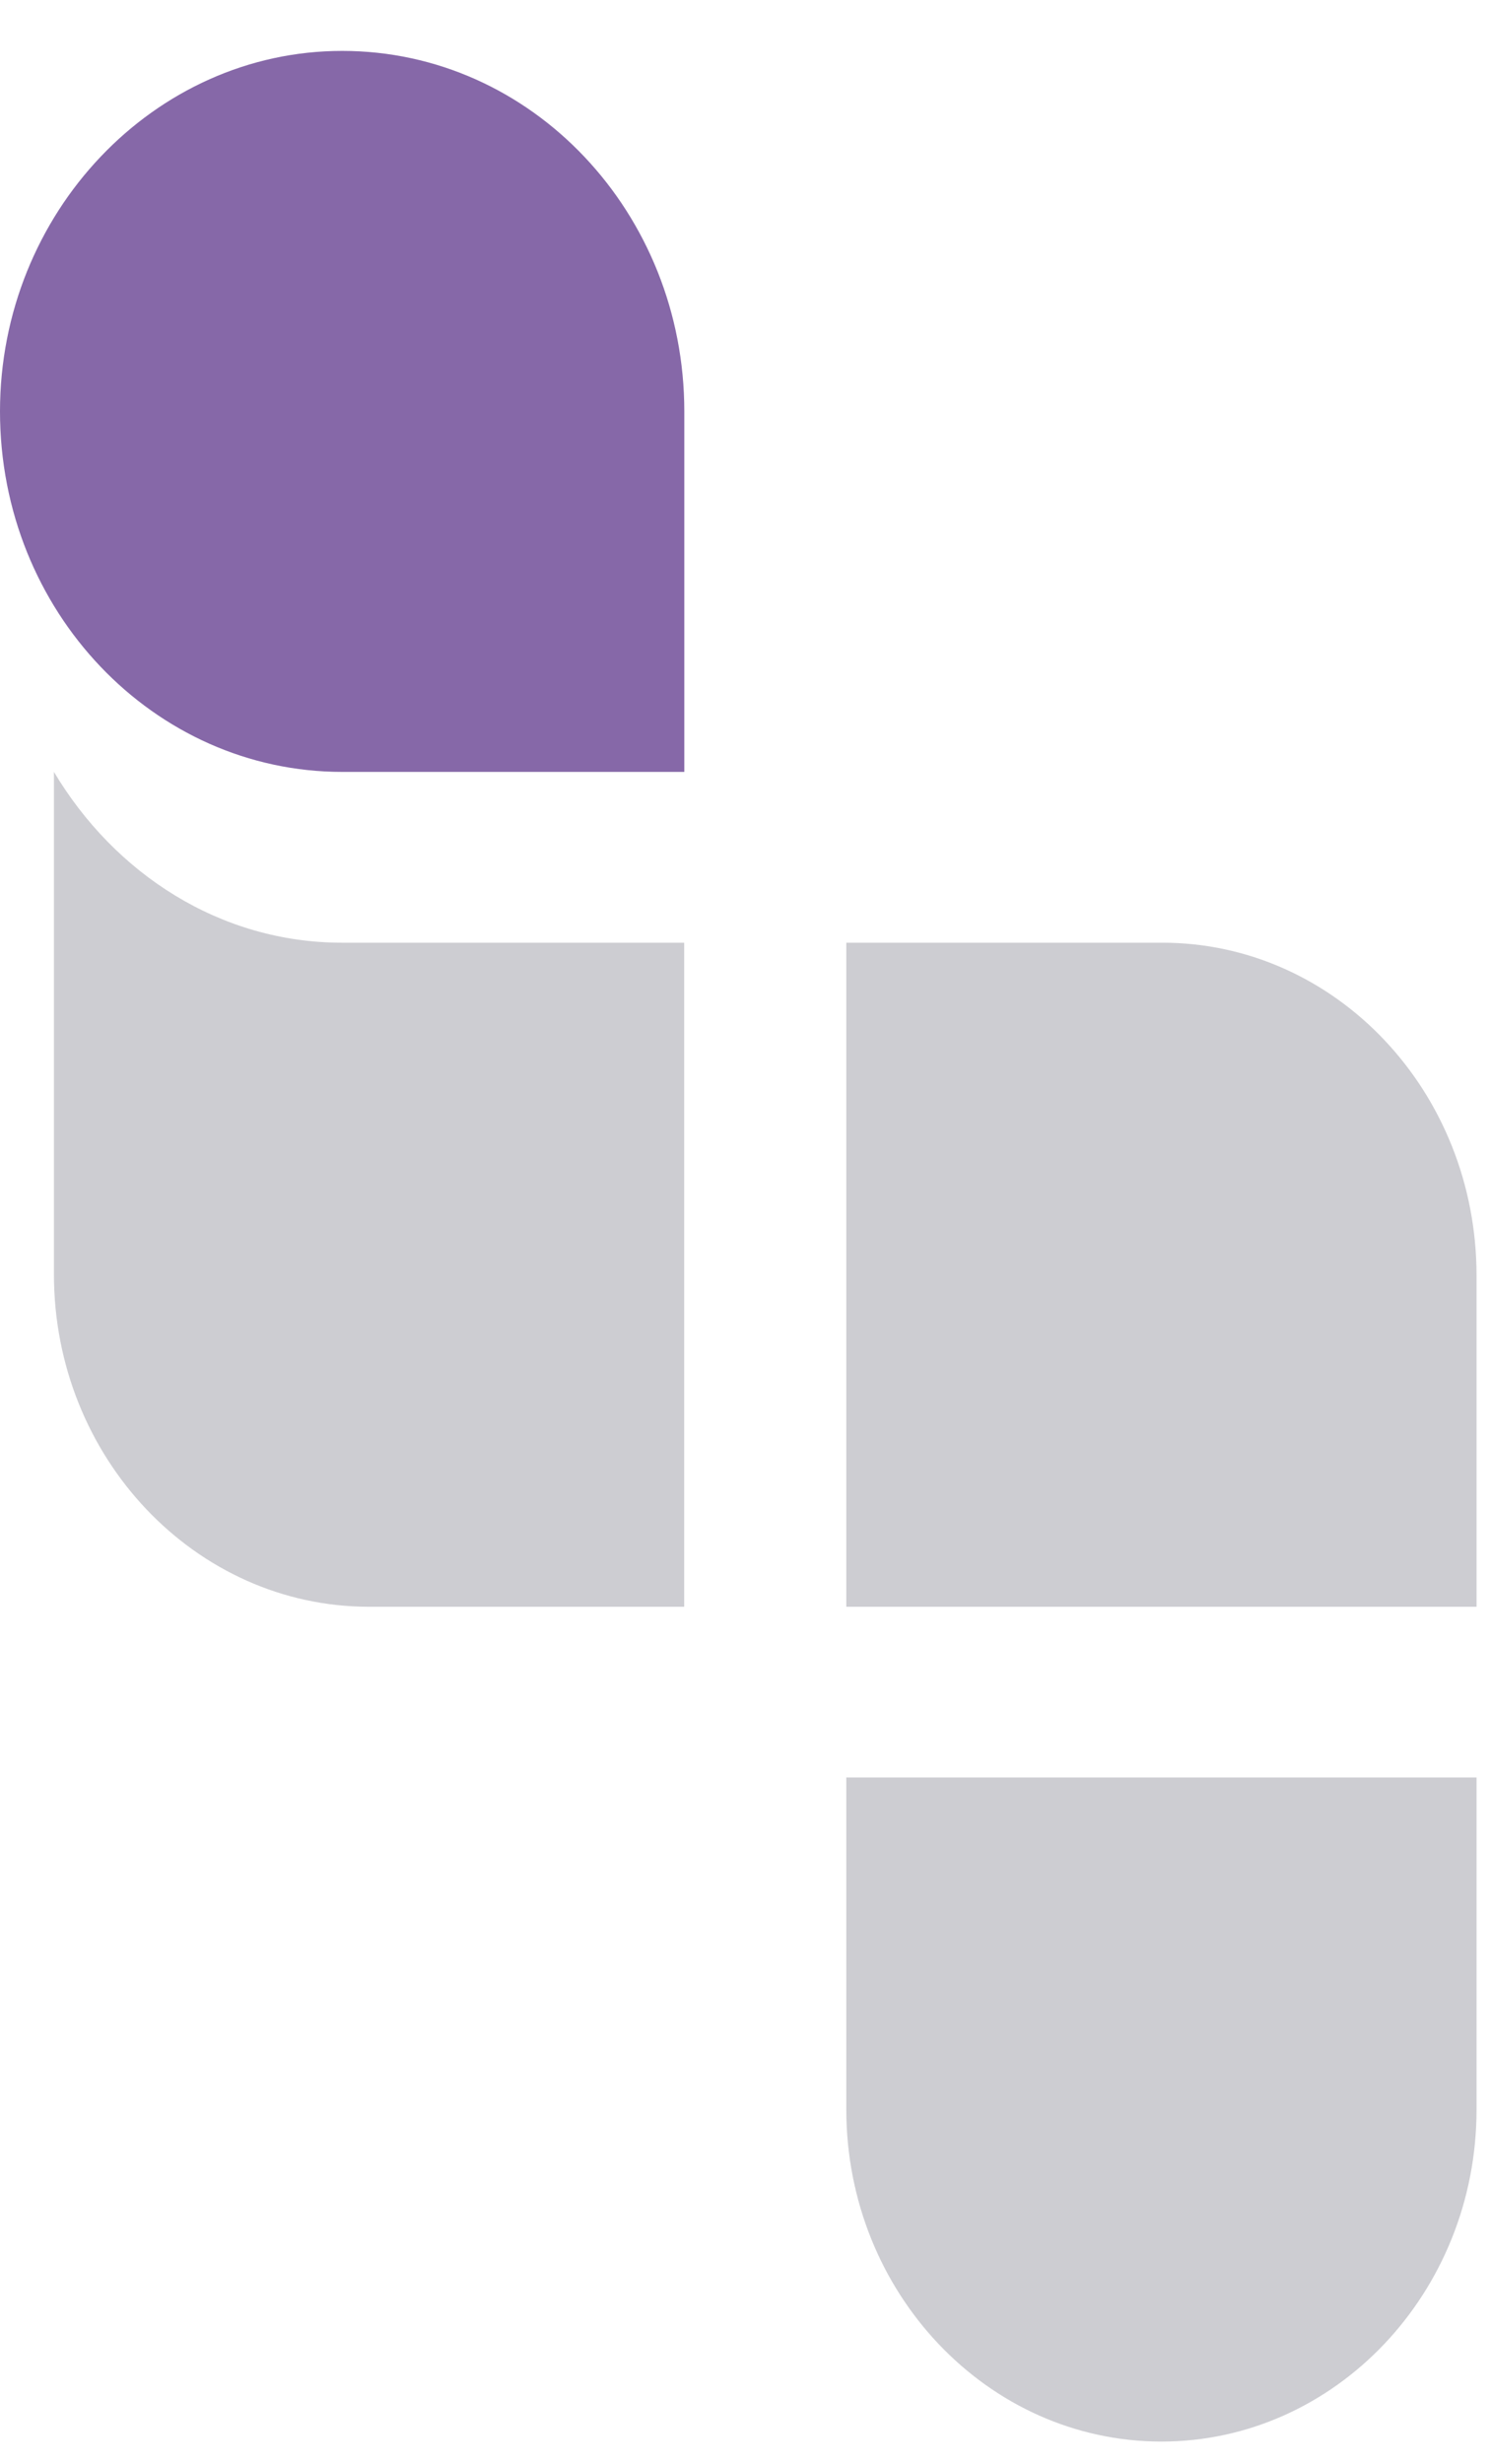
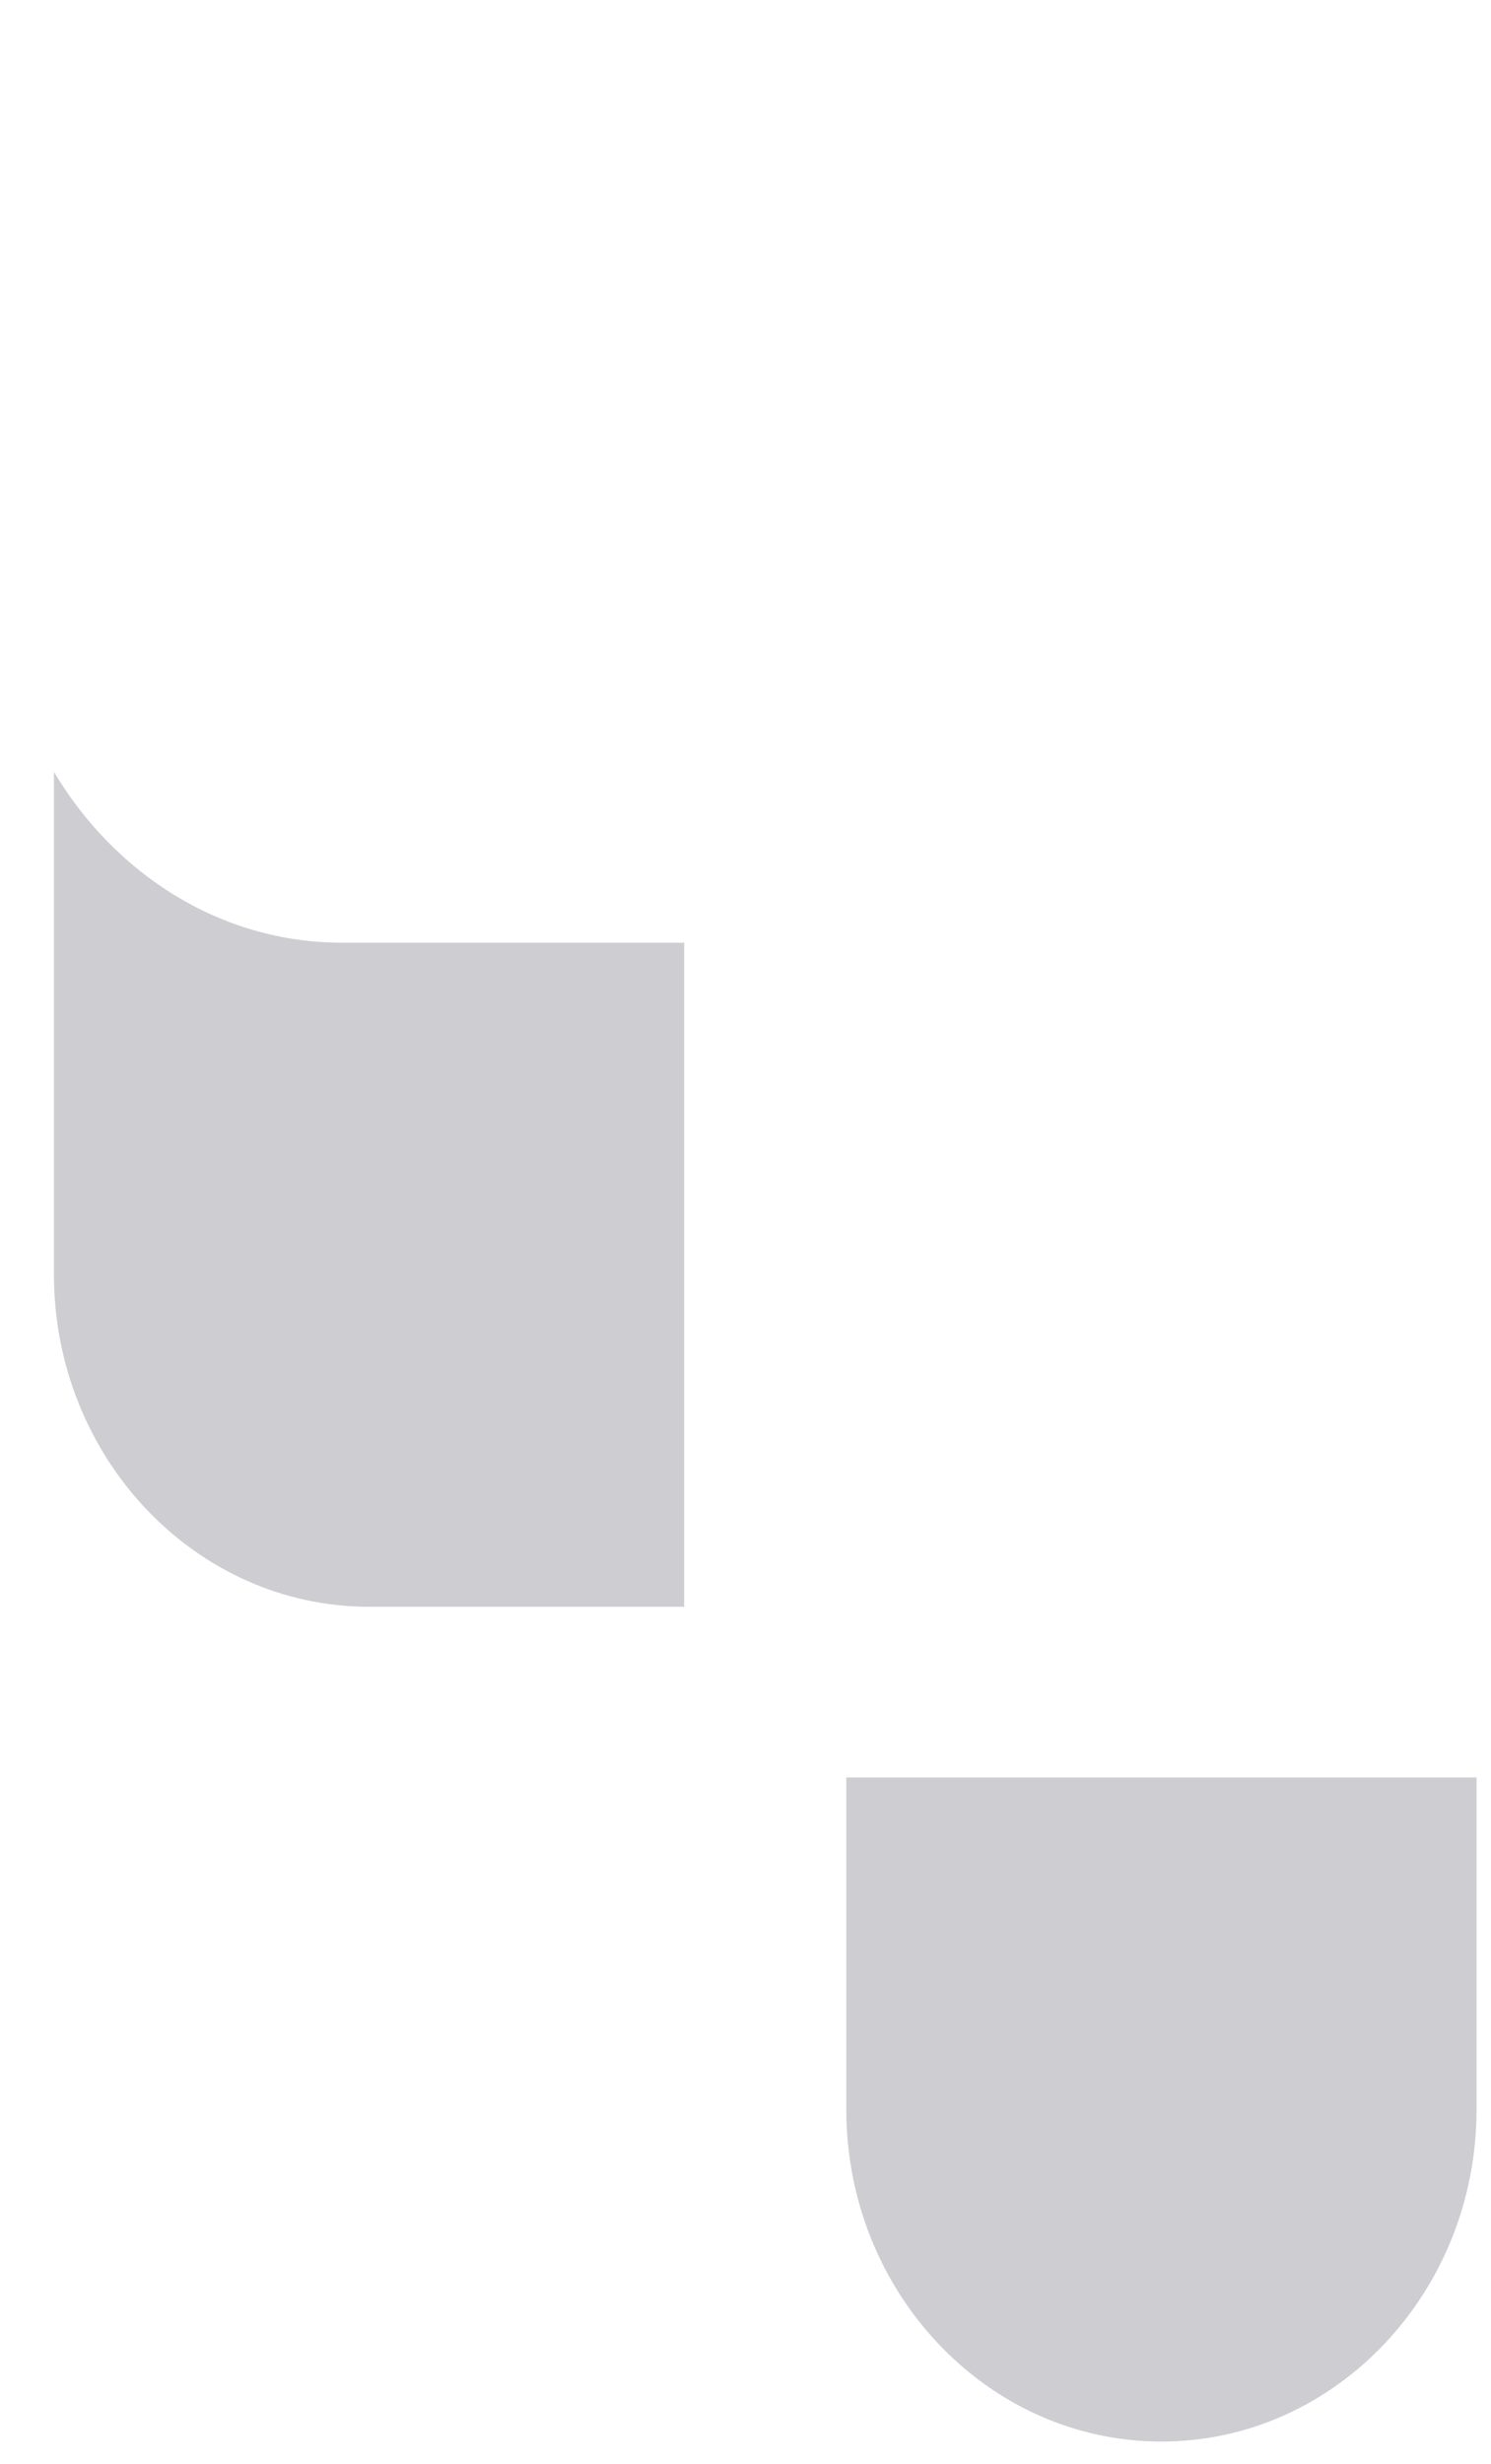
<svg xmlns="http://www.w3.org/2000/svg" width="23" height="38" viewBox="0 0 23 38" fill="none">
-   <path d="M5.278 0.785C2.376 0.785 0 3.288 0 6.344C0 9.429 2.376 11.903 5.278 11.903H10.556V6.344C10.556 3.288 8.207 0.785 5.278 0.785Z" fill="#8668A8" />
-   <path d="M17.93 14.537H13.055V24.777H22.777V19.671C22.777 16.828 20.601 14.537 17.93 14.537Z" fill="#CDCDD2" />
  <path d="M13.055 27.41V32.53C13.055 35.352 15.237 37.65 17.916 37.65C20.595 37.65 22.777 35.352 22.777 32.53V27.41H13.055Z" fill="#CDCDD2" />
  <path d="M5.277 14.537C3.398 14.537 1.771 13.476 0.832 11.903V19.651C0.832 22.476 3.014 24.777 5.693 24.777H10.554V14.537H5.277Z" fill="#CDCDD2" />
</svg>